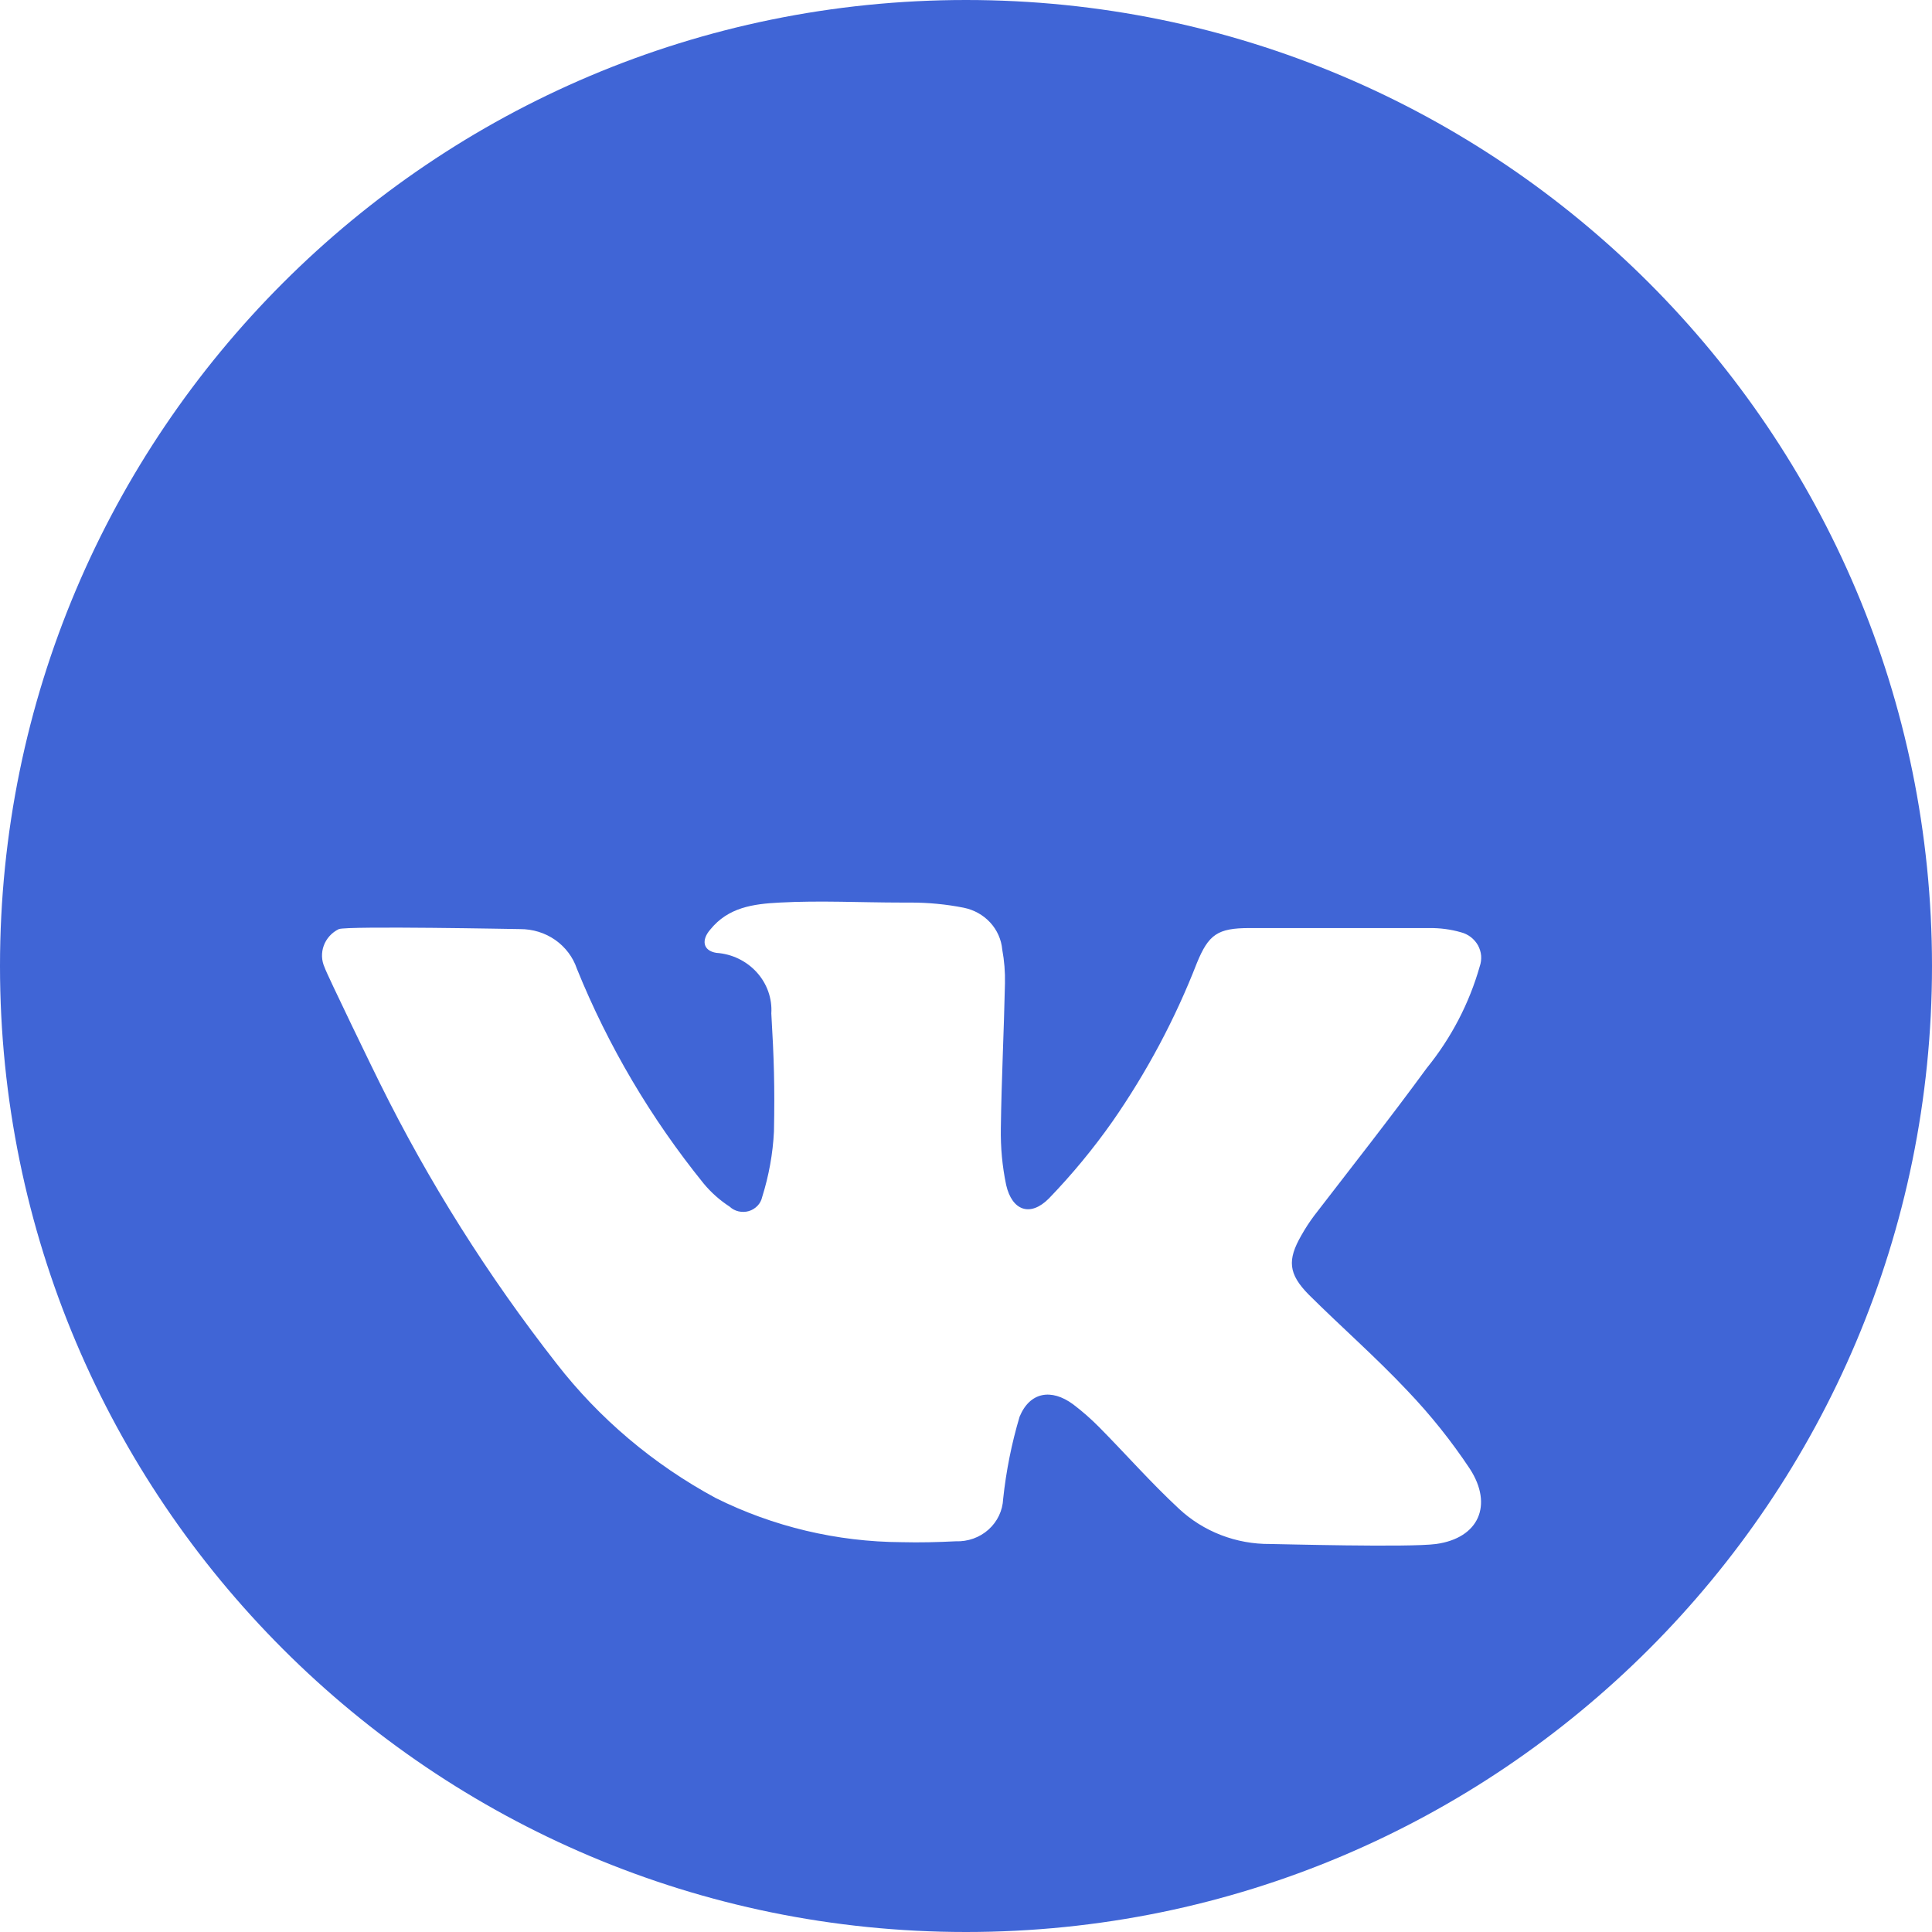
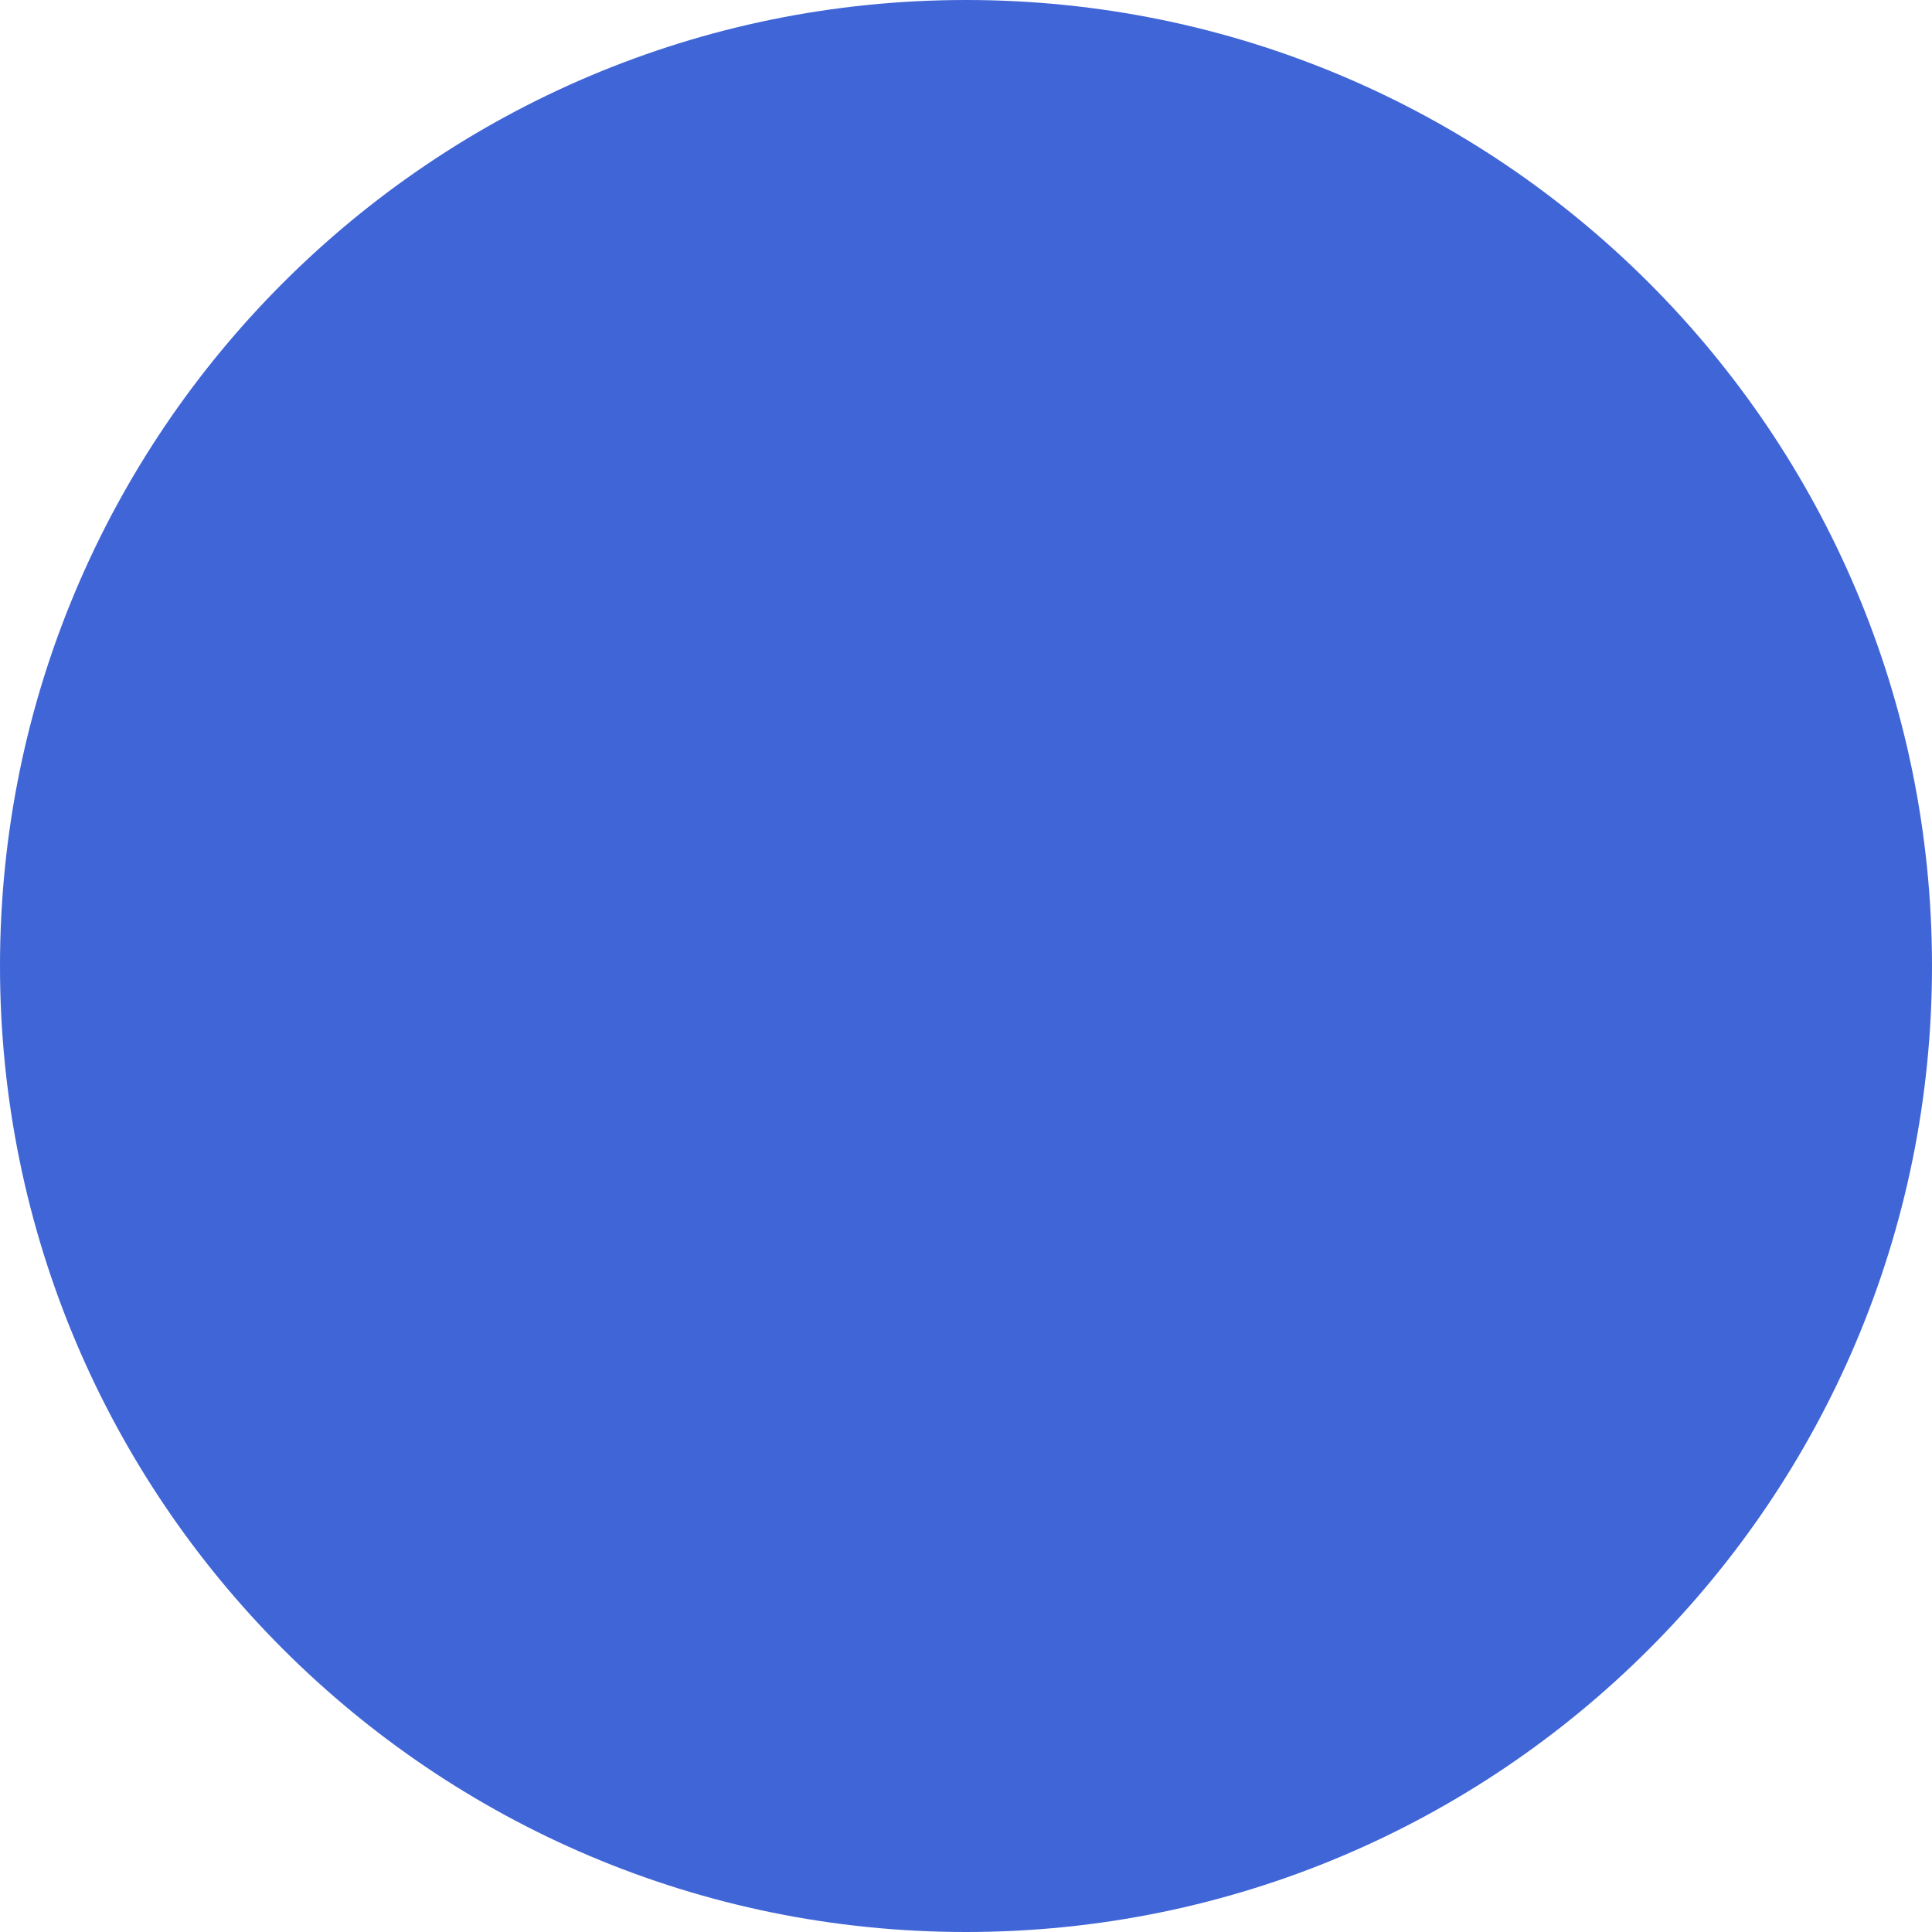
<svg xmlns="http://www.w3.org/2000/svg" width="30" height="30" viewBox="0 0 30 30" fill="none">
  <path d="M15 30C23.284 30 30 23.284 30 15C30 6.716 23.284 0 15 0C6.716 0 0 6.716 0 15C0 23.284 6.716 30 15 30Z" fill="#4065D6" />
  <g filter="url(#filter0_d_306_2)">
-     <path d="M22.3 19.975C21.879 20.032 19.832 19.975 19.726 19.975C19.196 19.98 18.686 19.783 18.306 19.427C17.872 19.024 17.482 18.58 17.068 18.161C16.942 18.034 16.807 17.915 16.663 17.806C16.325 17.557 15.991 17.614 15.832 17.999C15.708 18.416 15.623 18.842 15.577 19.274C15.569 19.456 15.488 19.627 15.35 19.751C15.212 19.875 15.029 19.94 14.841 19.933C14.562 19.947 14.282 19.954 14.005 19.947C12.998 19.942 12.007 19.707 11.111 19.26C10.145 18.738 9.302 18.025 8.638 17.168C7.576 15.81 6.657 14.353 5.898 12.818C5.857 12.74 5.06 11.098 5.041 11.023C4.991 10.915 4.987 10.793 5.028 10.682C5.069 10.572 5.152 10.48 5.261 10.427C5.403 10.375 8.032 10.427 8.075 10.427C8.271 10.426 8.462 10.484 8.621 10.595C8.779 10.706 8.898 10.863 8.958 11.043C9.444 12.243 10.108 13.367 10.929 14.381C11.043 14.518 11.178 14.638 11.329 14.736C11.368 14.773 11.416 14.798 11.468 14.81C11.521 14.822 11.576 14.821 11.627 14.806C11.679 14.791 11.725 14.762 11.762 14.724C11.799 14.686 11.824 14.638 11.835 14.587C11.939 14.256 12.001 13.914 12.018 13.569C12.032 12.882 12.018 12.424 11.977 11.737C11.992 11.503 11.91 11.273 11.75 11.097C11.59 10.921 11.365 10.812 11.123 10.796C10.915 10.762 10.886 10.597 11.031 10.432C11.308 10.091 11.691 10.036 12.107 10.015C12.737 9.981 13.369 10.015 14.001 10.015H14.138C14.415 10.015 14.692 10.041 14.964 10.095C15.123 10.127 15.267 10.207 15.375 10.324C15.483 10.441 15.549 10.589 15.563 10.746C15.595 10.919 15.609 11.094 15.605 11.27C15.589 12.019 15.551 12.767 15.541 13.518C15.536 13.815 15.563 14.111 15.624 14.402C15.716 14.8 15.998 14.901 16.287 14.61C16.647 14.237 16.977 13.837 17.274 13.415C17.808 12.647 18.248 11.821 18.585 10.954C18.767 10.51 18.907 10.411 19.401 10.411H22.192C22.358 10.409 22.524 10.43 22.684 10.476C22.74 10.49 22.793 10.516 22.839 10.551C22.884 10.586 22.922 10.63 22.95 10.679C22.977 10.729 22.994 10.784 22.999 10.84C23.003 10.896 22.996 10.953 22.977 11.007C22.814 11.581 22.534 12.118 22.154 12.586C21.586 13.363 20.989 14.12 20.407 14.876C20.333 14.975 20.266 15.078 20.206 15.185C19.988 15.565 20.005 15.78 20.32 16.101C20.826 16.604 21.368 17.078 21.855 17.596C22.215 17.973 22.54 18.38 22.826 18.811C23.186 19.37 22.965 19.883 22.3 19.975V19.975Z" fill="white" />
-   </g>
+     </g>
  <defs>
    <filter id="filter0_d_306_2" x="1" y="10" width="26" height="18" filterUnits="userSpaceOnUse" color-interpolation-filters="sRGB">
      <feFlood flood-opacity="0" result="BackgroundImageFix" />
      <feColorMatrix in="SourceAlpha" type="matrix" values="0 0 0 0 0 0 0 0 0 0 0 0 0 0 0 0 0 0 127 0" result="hardAlpha" />
      <feOffset dy="4" />
      <feGaussianBlur stdDeviation="2" />
      <feComposite in2="hardAlpha" operator="out" />
      <feColorMatrix type="matrix" values="0 0 0 0 0 0 0 0 0 0 0 0 0 0 0 0 0 0 0.1 0" />
      <feBlend mode="normal" in2="BackgroundImageFix" result="effect1_dropShadow_306_2" />
      <feBlend mode="normal" in="SourceGraphic" in2="effect1_dropShadow_306_2" result="shape" />
    </filter>
  </defs>
</svg>